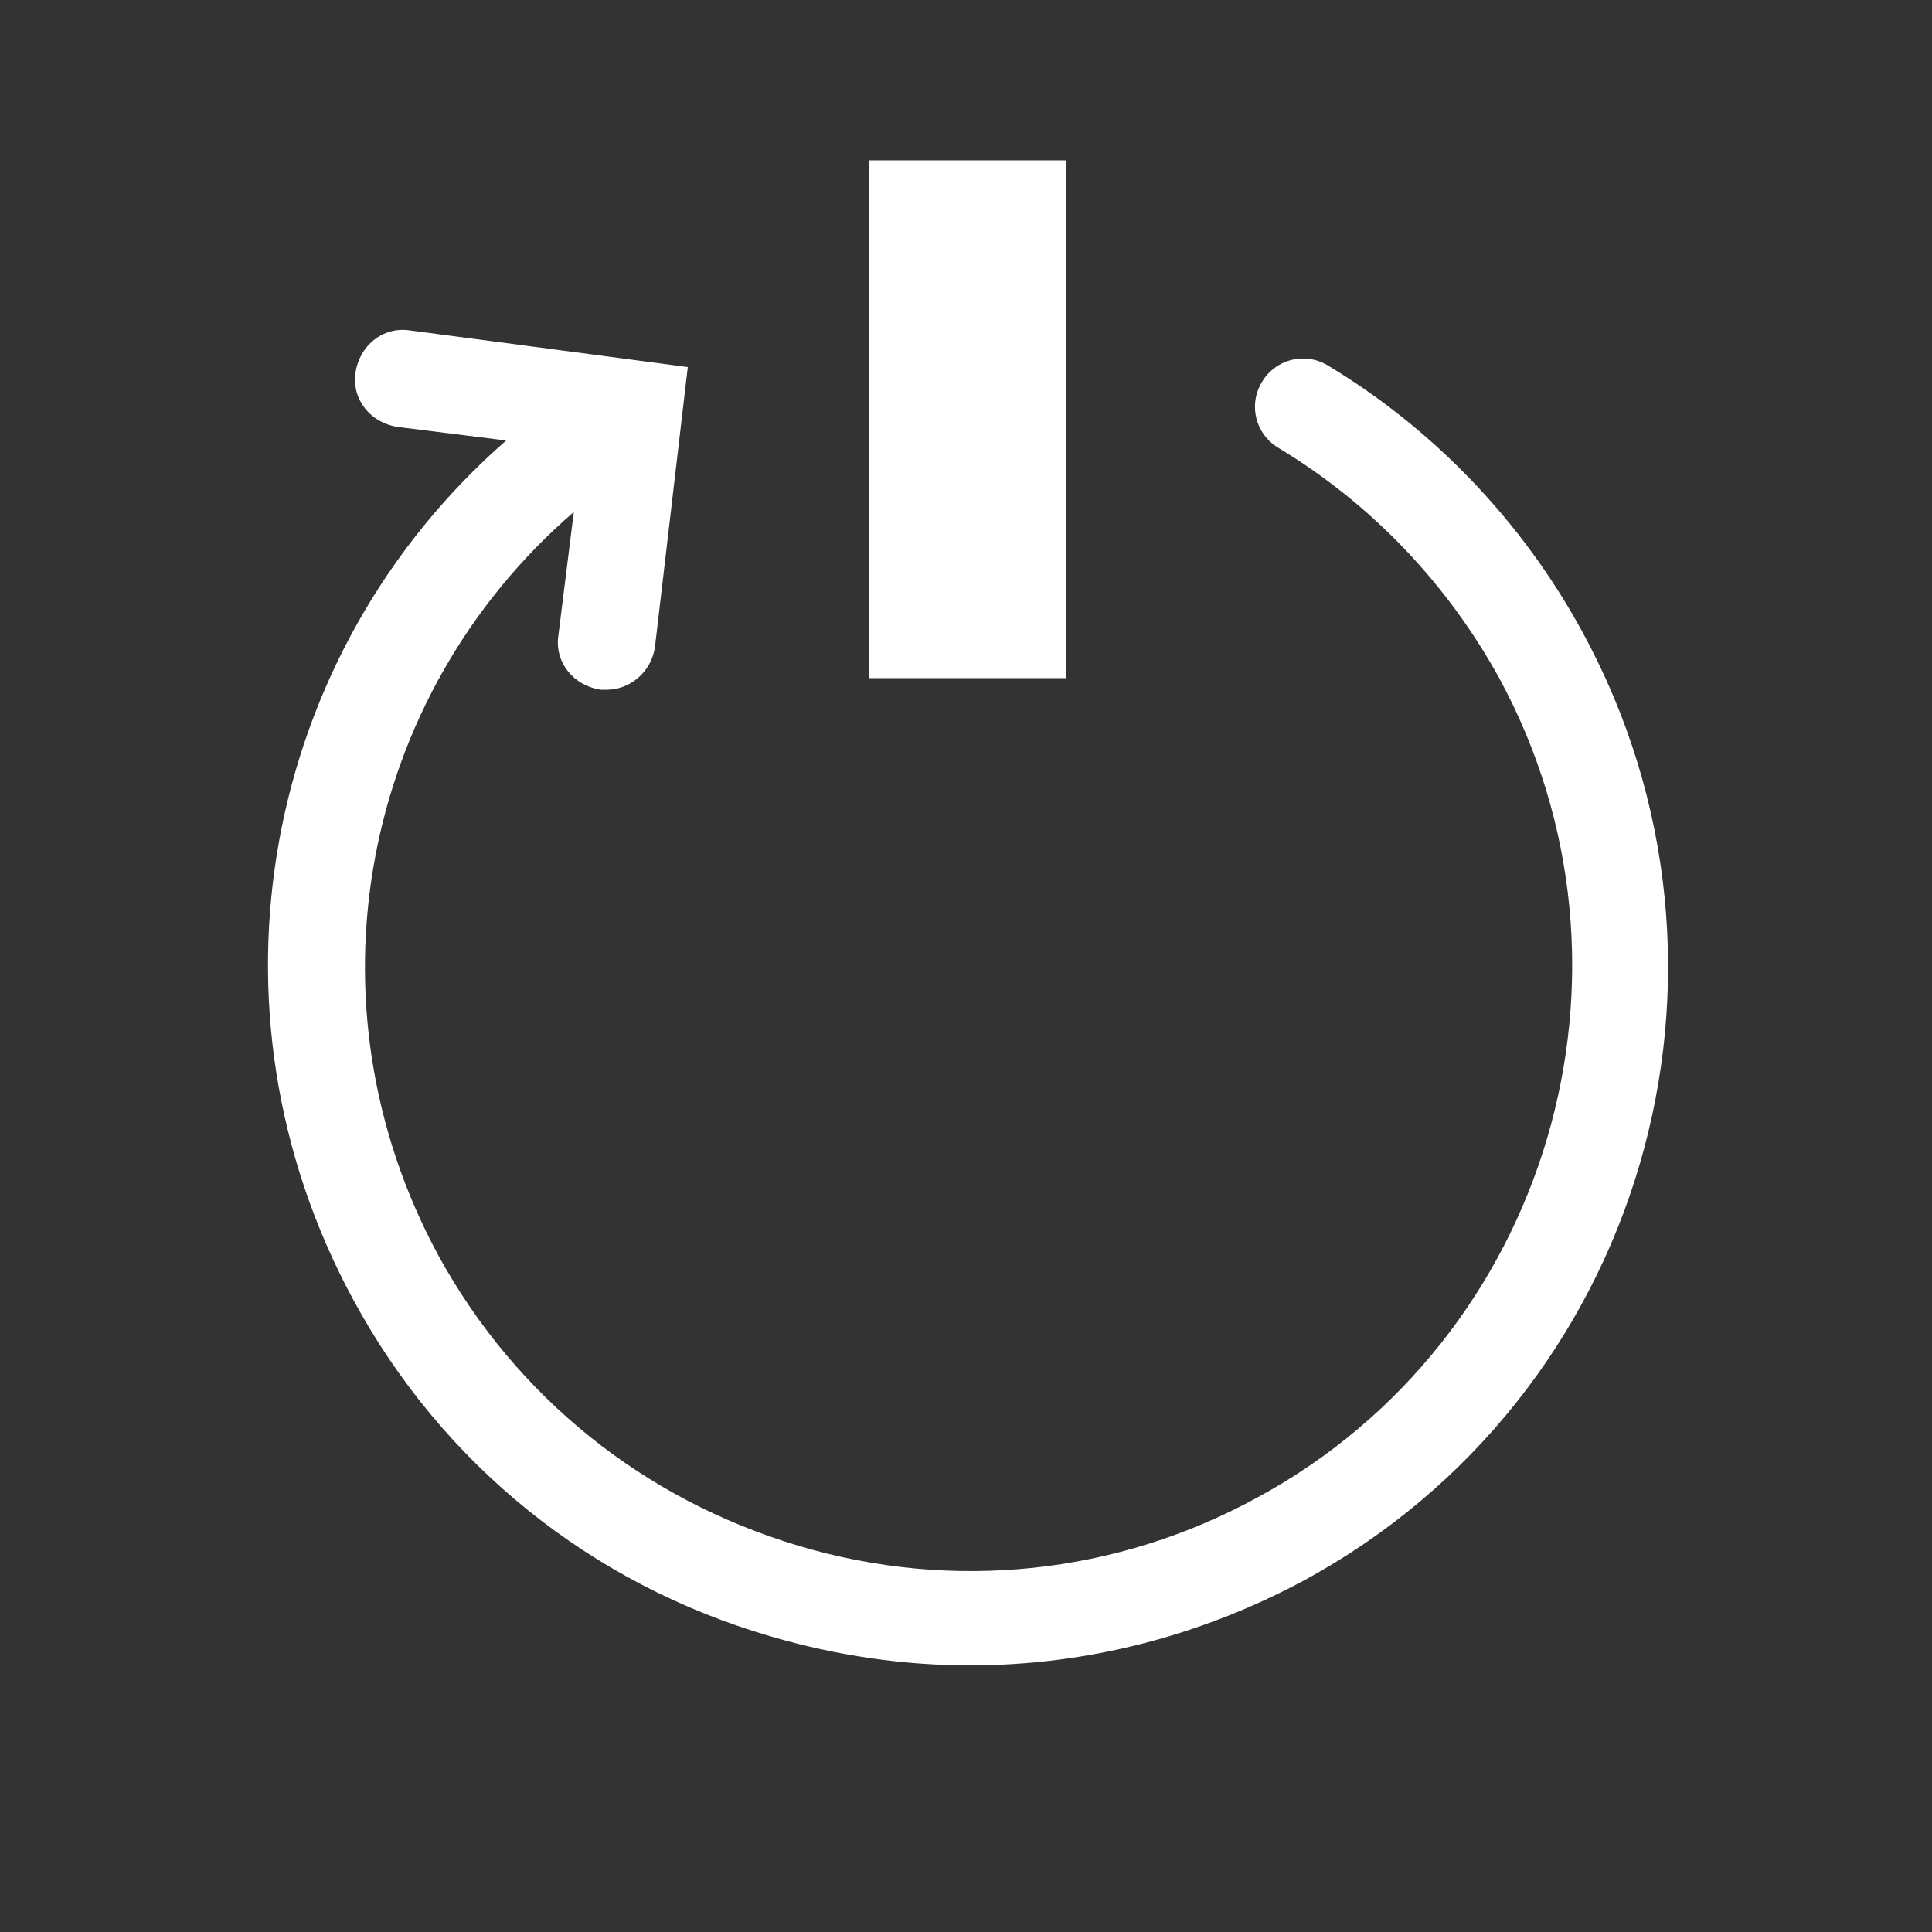
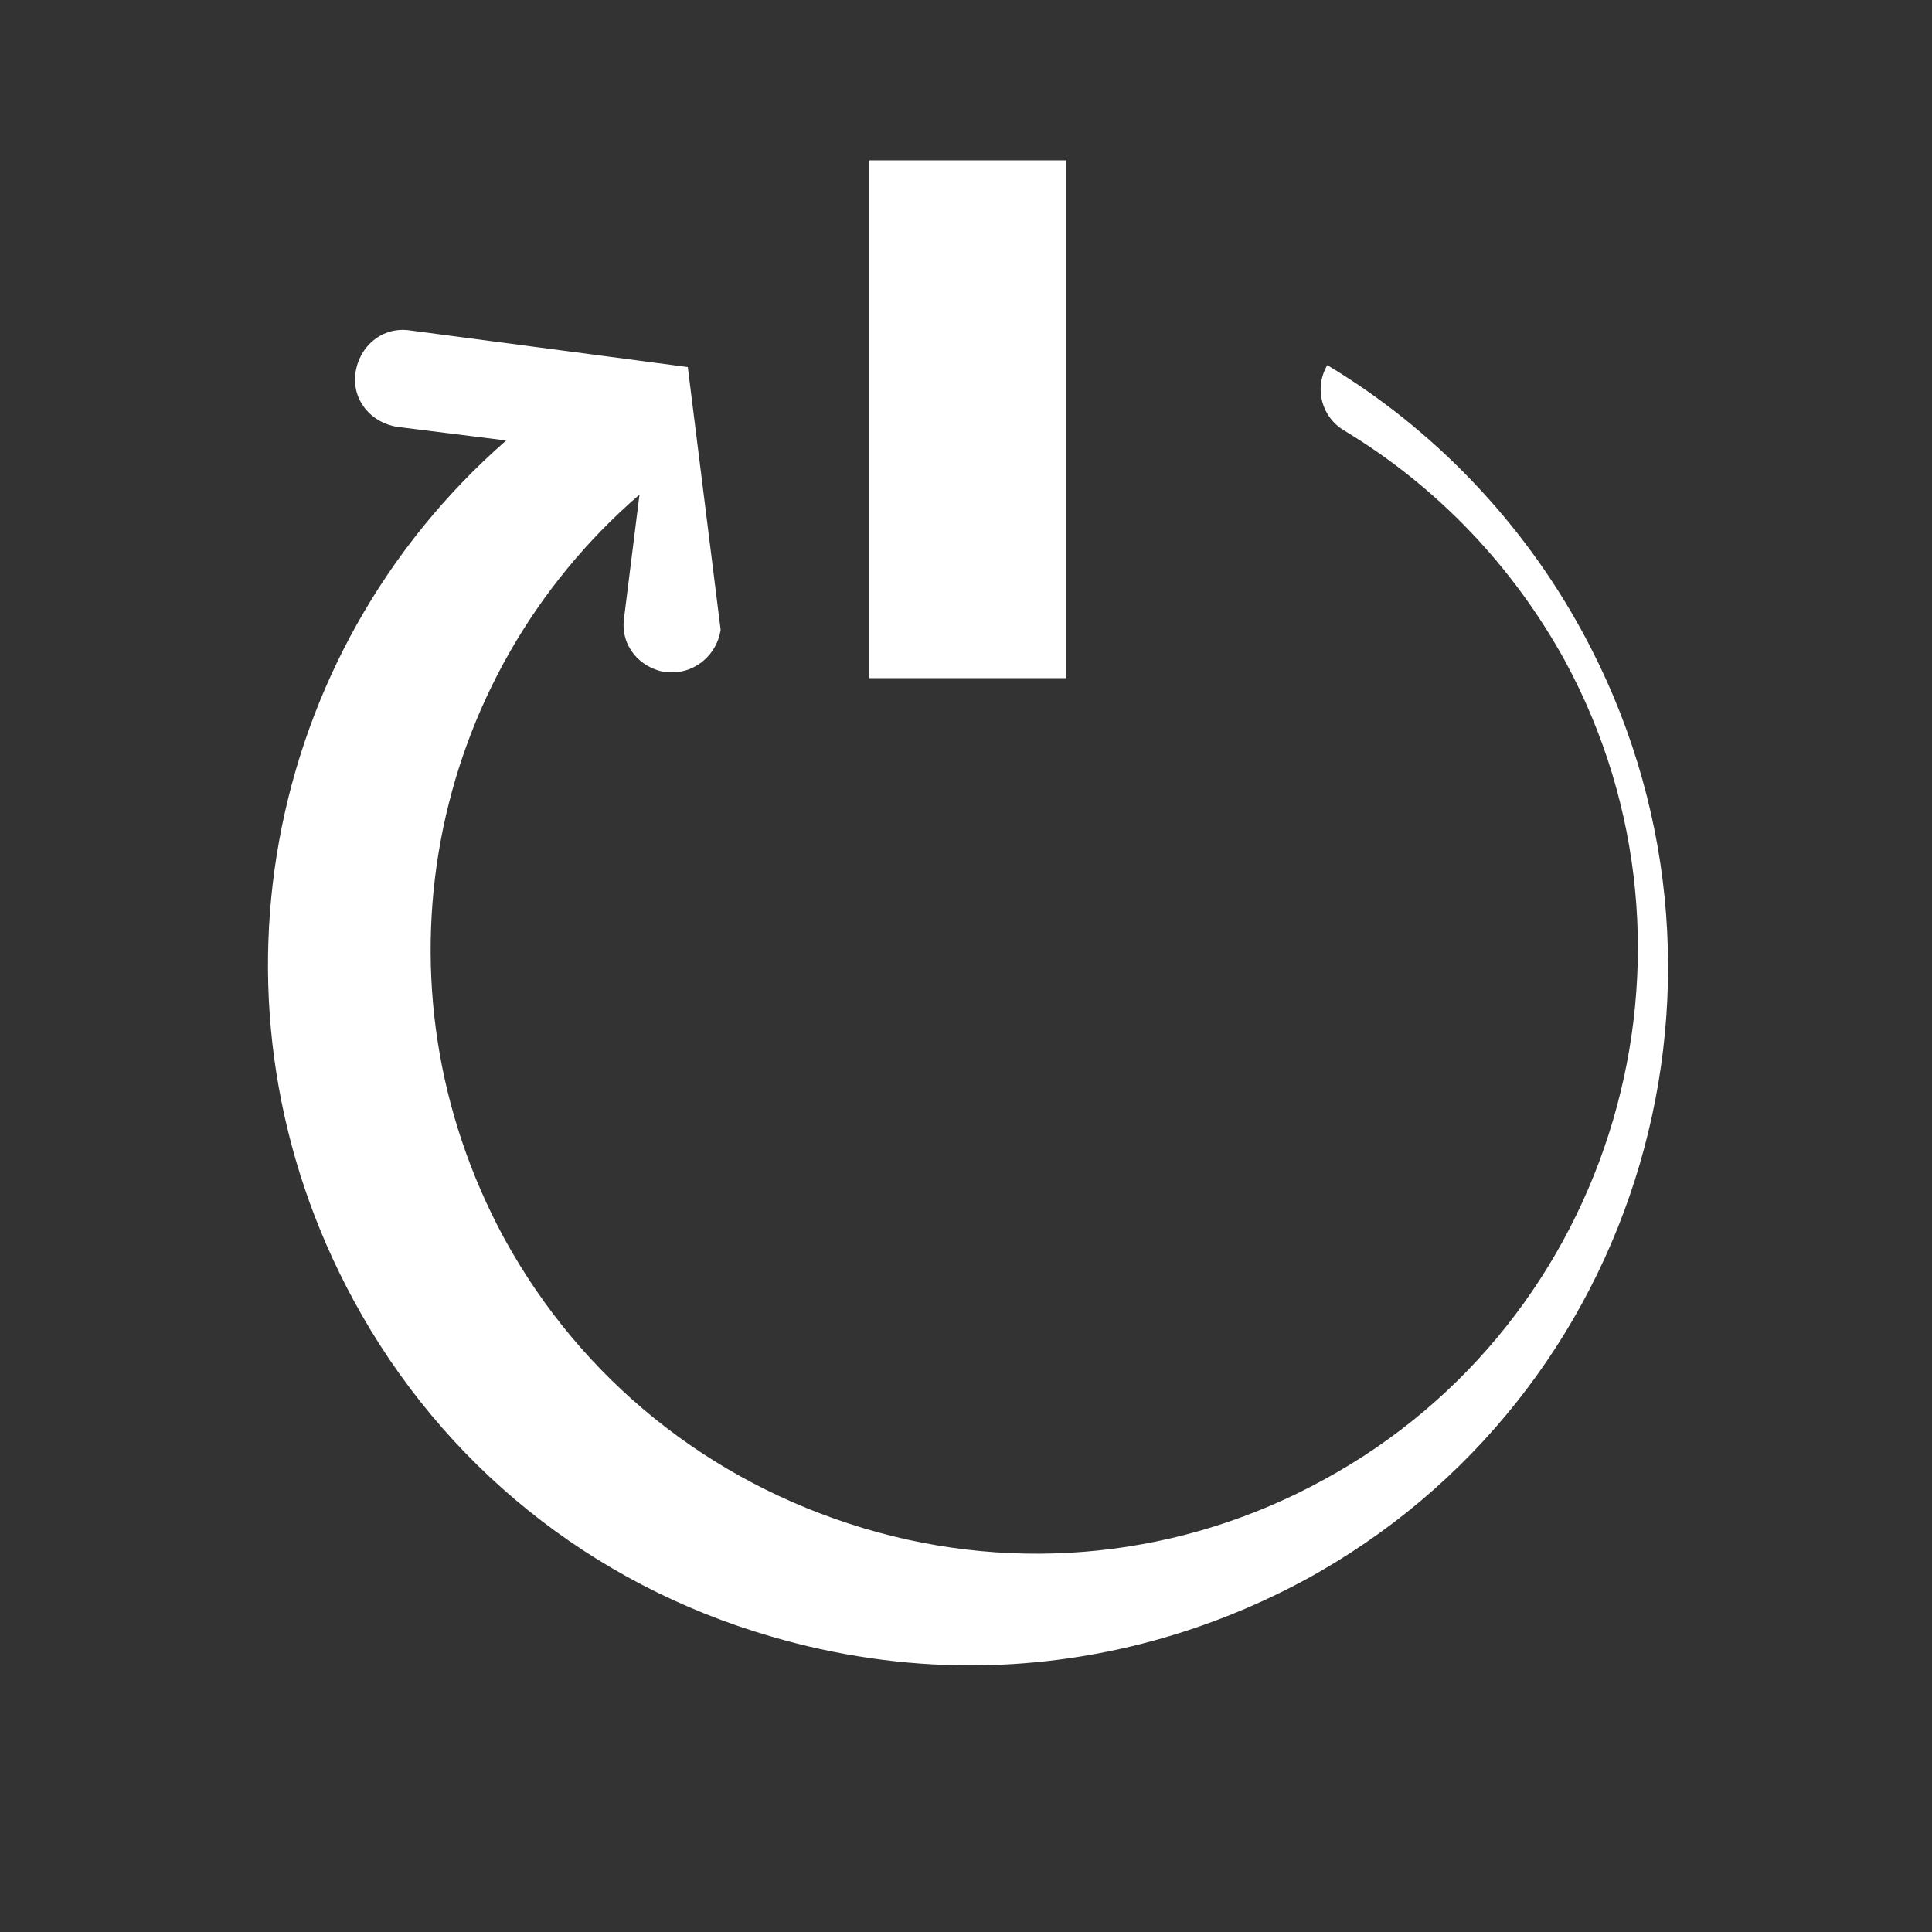
<svg xmlns="http://www.w3.org/2000/svg" version="1.1" x="0px" y="0px" width="100px" height="100px" viewBox="0 0 100 100" style="enable-background:new 0 0 100 100;" xml:space="preserve">
  <rect x="0" y="0" width="100" height="100" fill="#333333" stroke="none" />
  <style type="text/css">
	.st0{display:none;}
	.st1{display:inline;fill:#E30613;}
	.st2{fill:none;}
	.st3{fill:#FFFFFF;}
</style>
  <g id="HG_rot" class="st0">
    <path class="st1" d="M50,100L50,100C22.4,100,0,77.6,0,50v0C0,22.4,22.4,0,50,0h0c27.6,0,50,22.4,50,50v0C100,77.6,77.6,100,50,100   z" />
  </g>
  <g id="HG_transparent">
-     <path class="st2" d="M50,100L50,100C22.4,100,0,77.6,0,50v0C0,22.4,22.4,0,50,0h0c27.6,0,50,22.4,50,50v0C100,77.6,77.6,100,50,100   z" />
-   </g>
+     </g>
  <g id="icon">
-     <path class="st3" d="M81.9,32.7c-3.1-5.7-7.7-10.5-13.2-13.8c-1.2-0.7-2.7-0.3-3.4,0.9c-0.7,1.2-0.3,2.7,0.9,3.4   c4.8,2.9,8.7,7,11.4,11.9c8.2,15.1,2.6,34.2-12.5,42.4c-7.3,4-15.8,4.9-23.8,2.5c-8-2.4-14.6-7.7-18.6-15c-7.1-13.1-4-29,7-38.5   l-0.8,6.4c-0.2,1.4,0.8,2.6,2.2,2.8c0.1,0,0.2,0,0.3,0c1.2,0,2.3-0.9,2.5-2.2L35.6,19l-14.4-1.9c-1.4-0.2-2.6,0.8-2.8,2.2   c-0.2,1.4,0.8,2.6,2.2,2.8l5.6,0.7c-12.6,11-16.1,29.4-7.9,44.5c4.6,8.5,12.3,14.7,21.6,17.4c3.4,1,6.9,1.5,10.3,1.5   c6,0,11.9-1.5,17.3-4.4C85,72.3,91.5,50.3,81.9,32.7z" />
+     <path class="st3" d="M81.9,32.7c-3.1-5.7-7.7-10.5-13.2-13.8c-0.7,1.2-0.3,2.7,0.9,3.4   c4.8,2.9,8.7,7,11.4,11.9c8.2,15.1,2.6,34.2-12.5,42.4c-7.3,4-15.8,4.9-23.8,2.5c-8-2.4-14.6-7.7-18.6-15c-7.1-13.1-4-29,7-38.5   l-0.8,6.4c-0.2,1.4,0.8,2.6,2.2,2.8c0.1,0,0.2,0,0.3,0c1.2,0,2.3-0.9,2.5-2.2L35.6,19l-14.4-1.9c-1.4-0.2-2.6,0.8-2.8,2.2   c-0.2,1.4,0.8,2.6,2.2,2.8l5.6,0.7c-12.6,11-16.1,29.4-7.9,44.5c4.6,8.5,12.3,14.7,21.6,17.4c3.4,1,6.9,1.5,10.3,1.5   c6,0,11.9-1.5,17.3-4.4C85,72.3,91.5,50.3,81.9,32.7z" />
    <rect x="45" y="8.3" class="st3" width="10.2" height="26.8" />
  </g>
</svg>